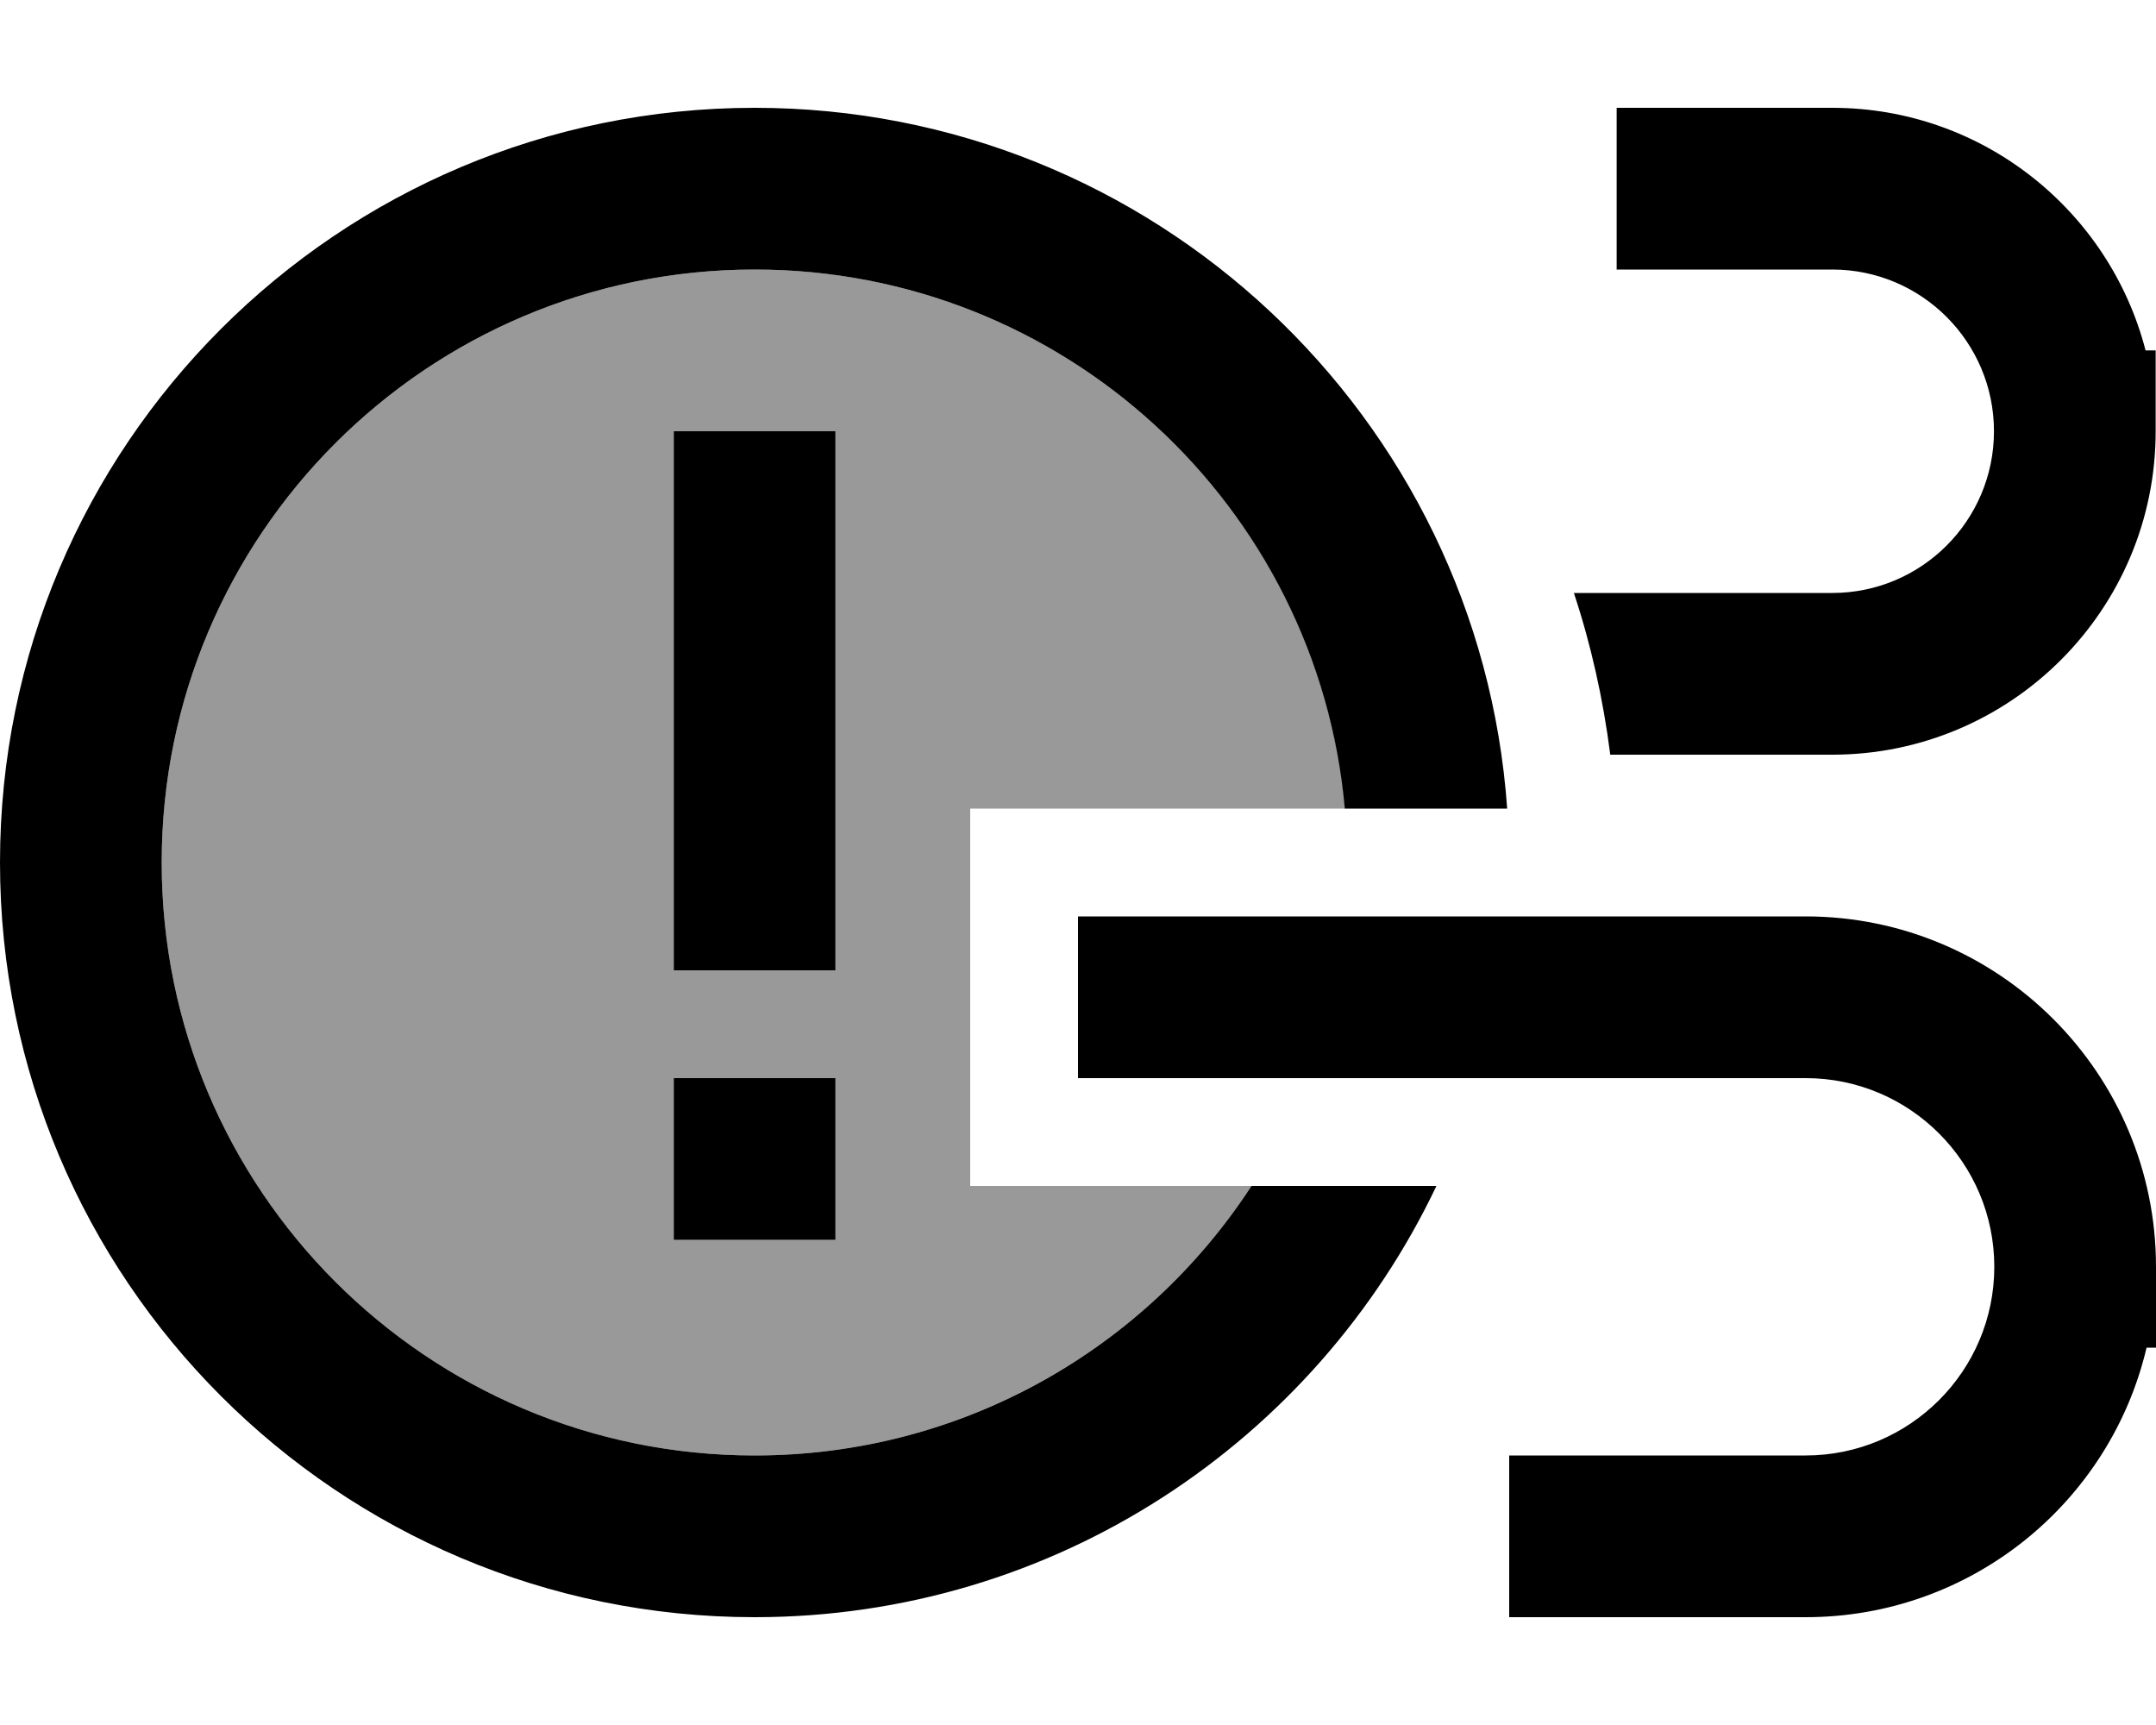
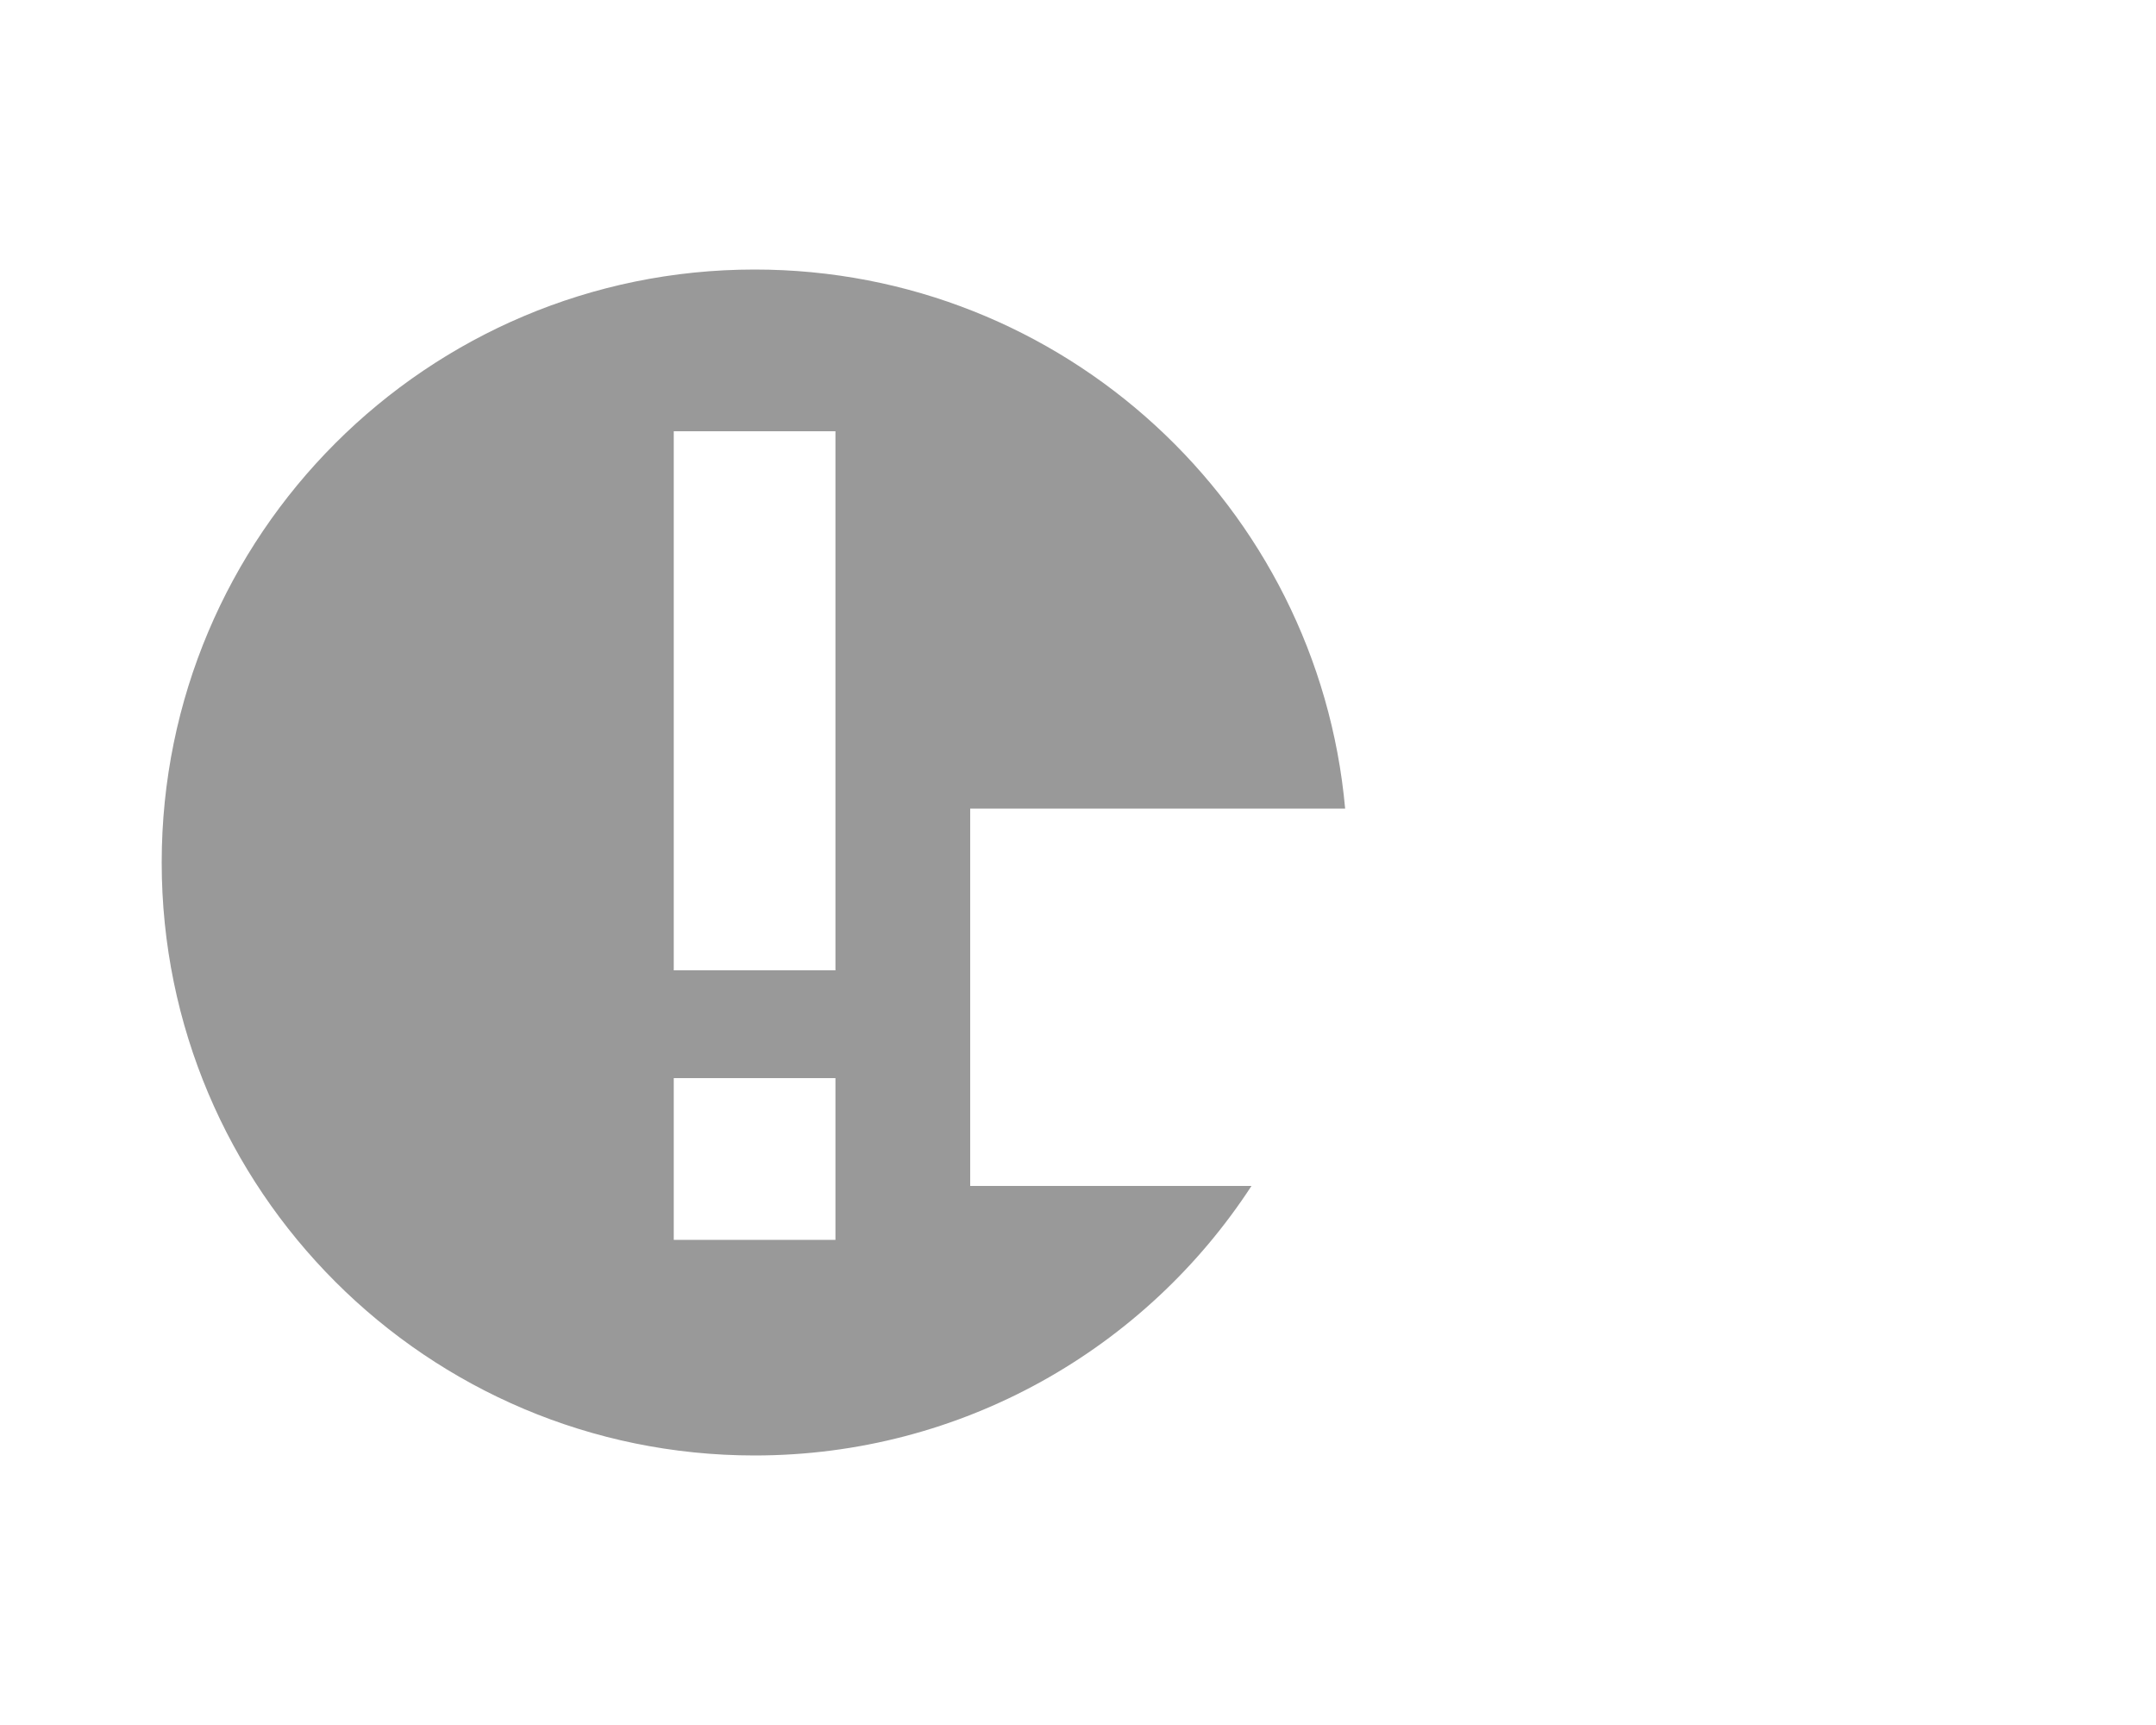
<svg xmlns="http://www.w3.org/2000/svg" viewBox="0 0 640 512">
  <defs>
    <style>.fa-secondary{opacity:.4}</style>
  </defs>
  <path class="fa-secondary" d="M48 256c0-97.2 78.8-176 176-176c91.8 0 167.2 70.3 175.3 160L344 240l-56 0 0 112 56 0 27.5 0c-31.4 48.2-85.8 80-147.5 80c-97.2 0-176-78.8-176-176zM200 128l0 24 0 112 0 24 48 0 0-24 0-112 0-24-48 0zm0 192l0 48 48 0 0-48-48 0z" />
-   <path class="fa-primary" d="M224 432c61.8 0 116.1-31.8 147.5-80l54.9 0c-36 75.7-113.1 128-202.4 128C100.3 480 0 379.7 0 256S100.3 32 224 32c118.3 0 215.2 91.8 223.4 208l-48.2 0C391.2 150.3 315.8 80 224 80C126.8 80 48 158.8 48 256s78.8 176 176 176zM544 224l-66 0c-2.1-16.5-5.7-32.6-10.8-48l76.7 0c26.5 0 48-21.5 48-48s-21.5-48-48-48l-40 0-24 0 0-48 24 0 40 0c44.7 0 82.3 30.6 93 72l3 0 0 24c0 53-43 96-96 96zM448 480l0-48 24 0 64 0c30.9 0 56-25.1 56-56s-25.1-56-56-56l-192 0-24 0 0-48 24 0 192 0c57.4 0 104 46.6 104 104l0 24-2.8 0c-10.8 45.9-52 80-101.2 80l-64 0-24 0zM248 128l0 24 0 112 0 24-48 0 0-24 0-112 0-24 48 0zM200 368l0-48 48 0 0 48-48 0z" />
</svg>